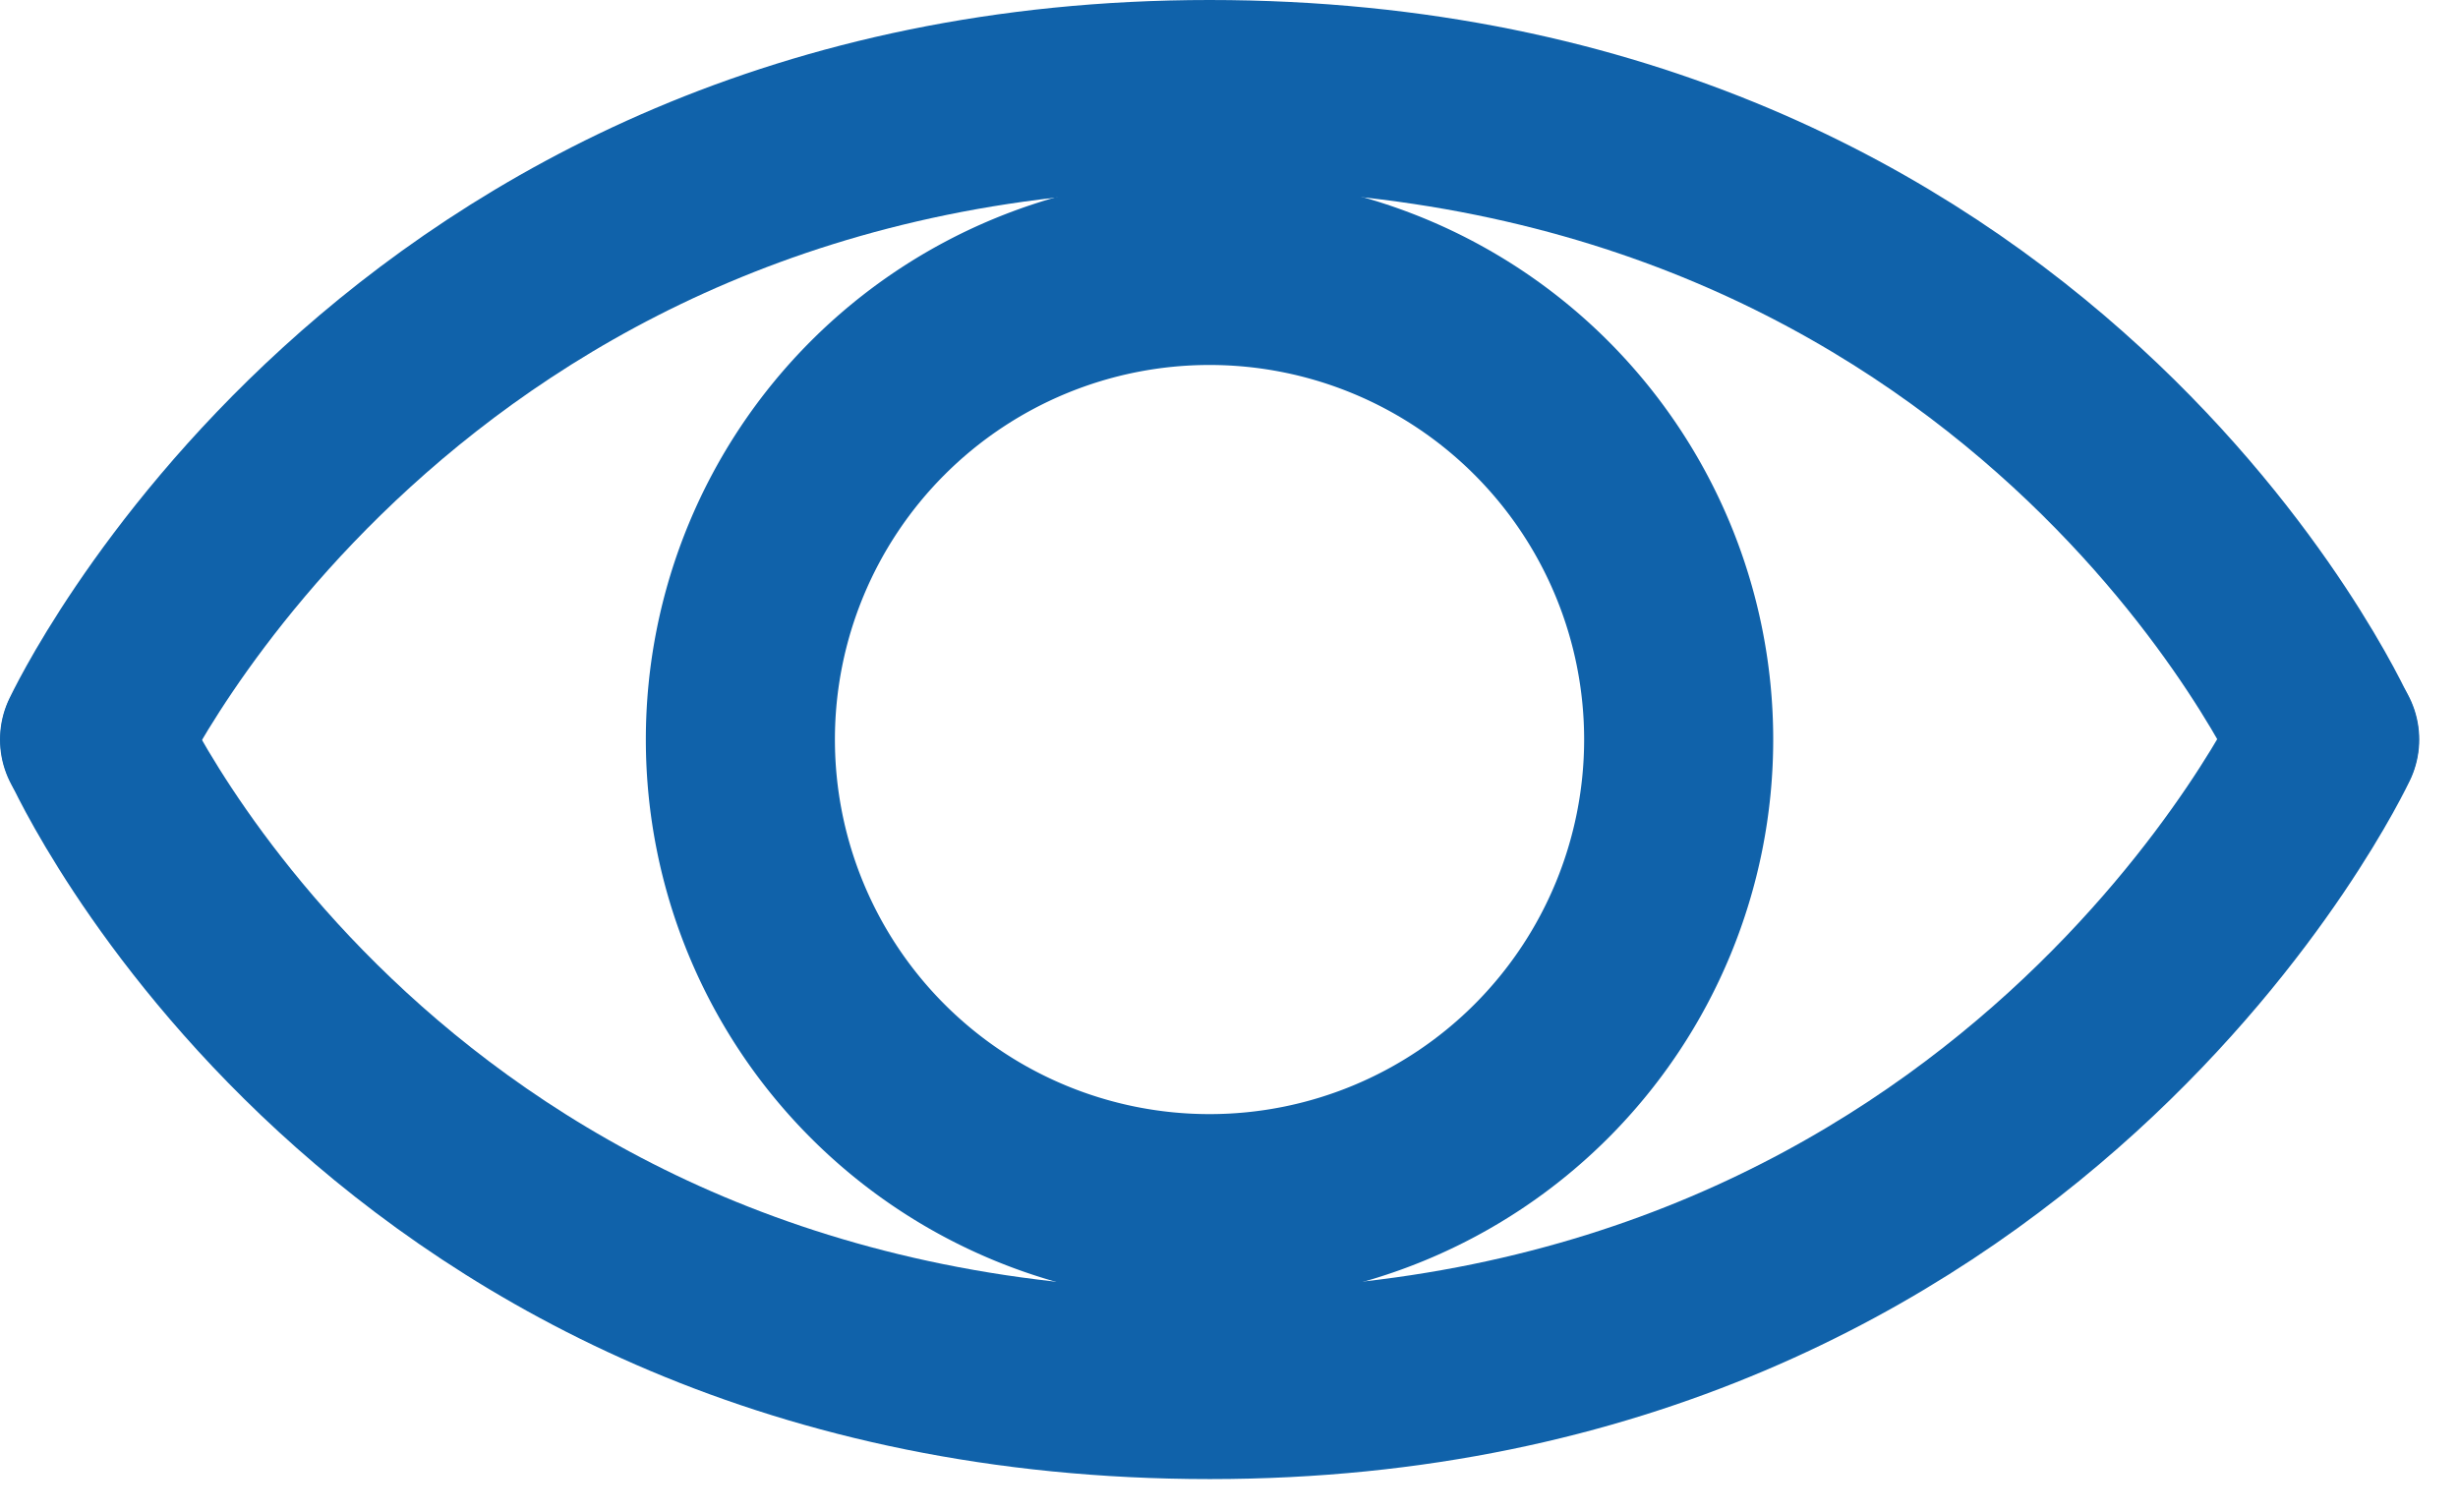
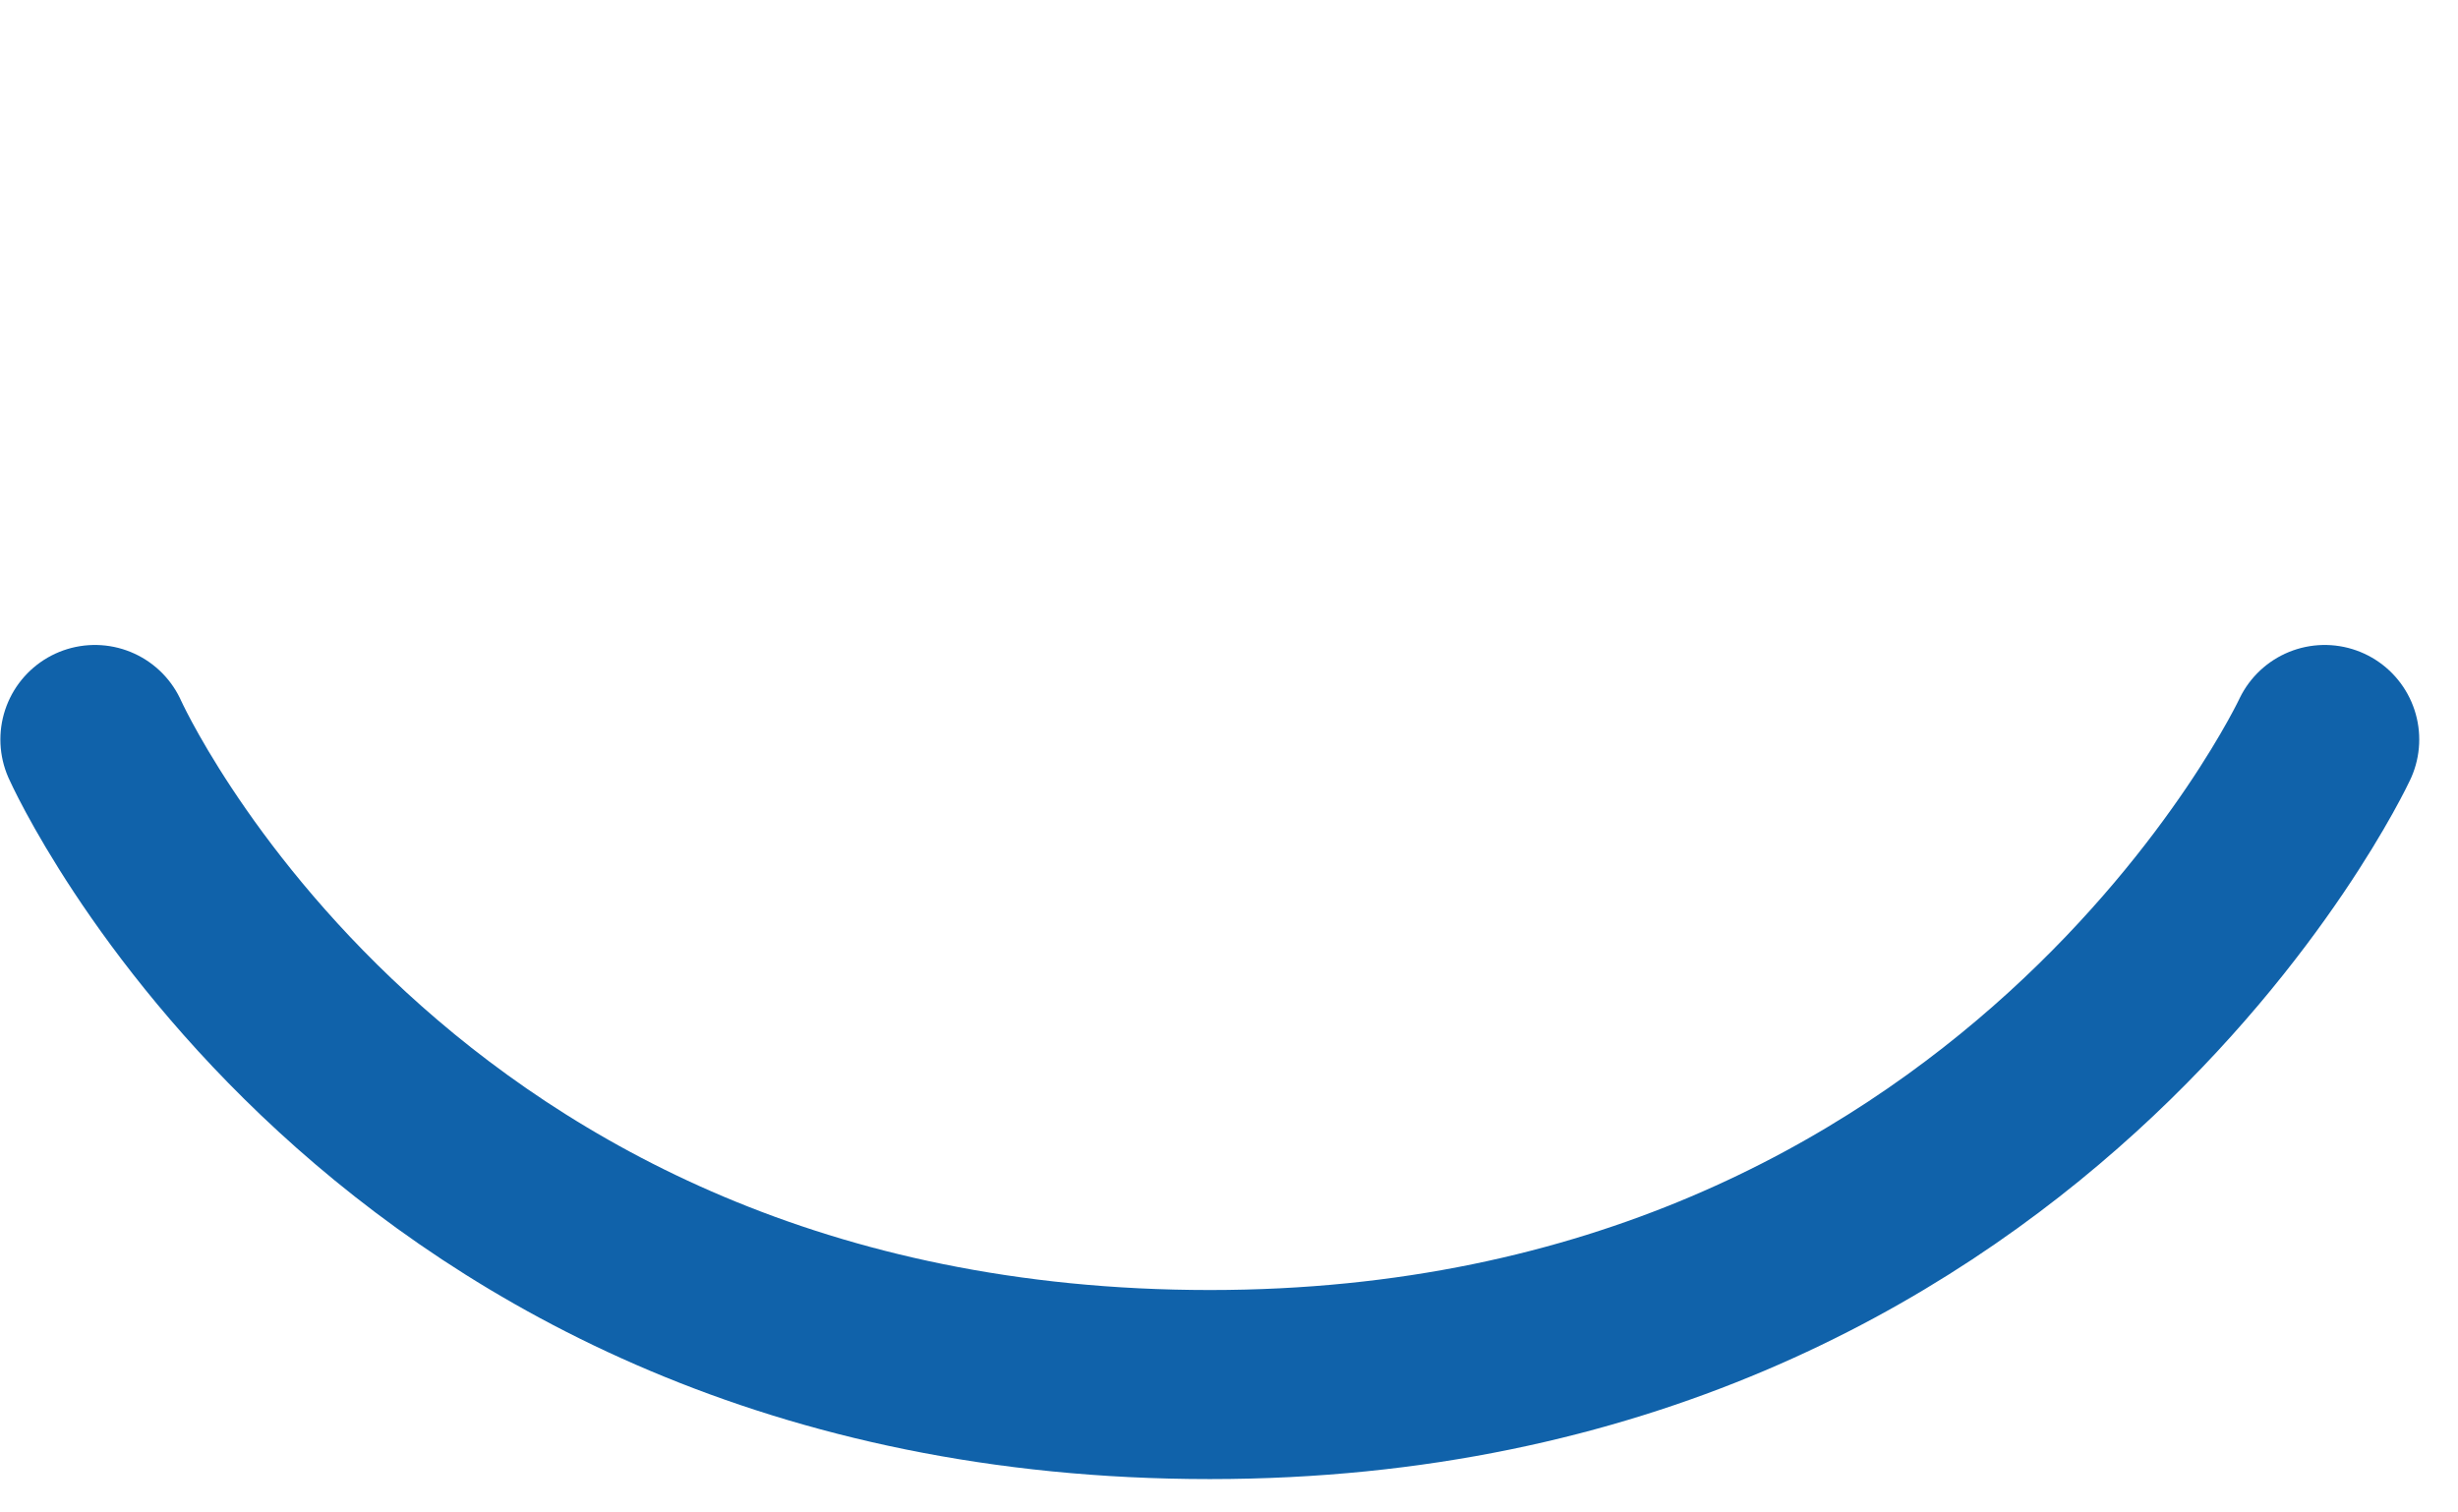
<svg xmlns="http://www.w3.org/2000/svg" width="26" height="16" fill="none">
-   <path d="M12.794 12.786a4.962 4.962 0 100-9.925 4.962 4.962 0 000 9.925z" stroke="#1062AA" stroke-width="2" stroke-linecap="round" stroke-linejoin="round" />
-   <path d="M1 7.824S4.186 1 12.794 1c8.732 0 11.792 6.824 11.792 6.824" stroke="#1062AA" stroke-width="2" stroke-linecap="round" stroke-linejoin="round" />
  <path d="M24.59 7.823s-3.184 6.824-11.792 6.824c-8.743 0-11.794-6.824-11.794-6.824" stroke="#1062AA" stroke-width="2" stroke-linecap="round" stroke-linejoin="round" />
</svg>